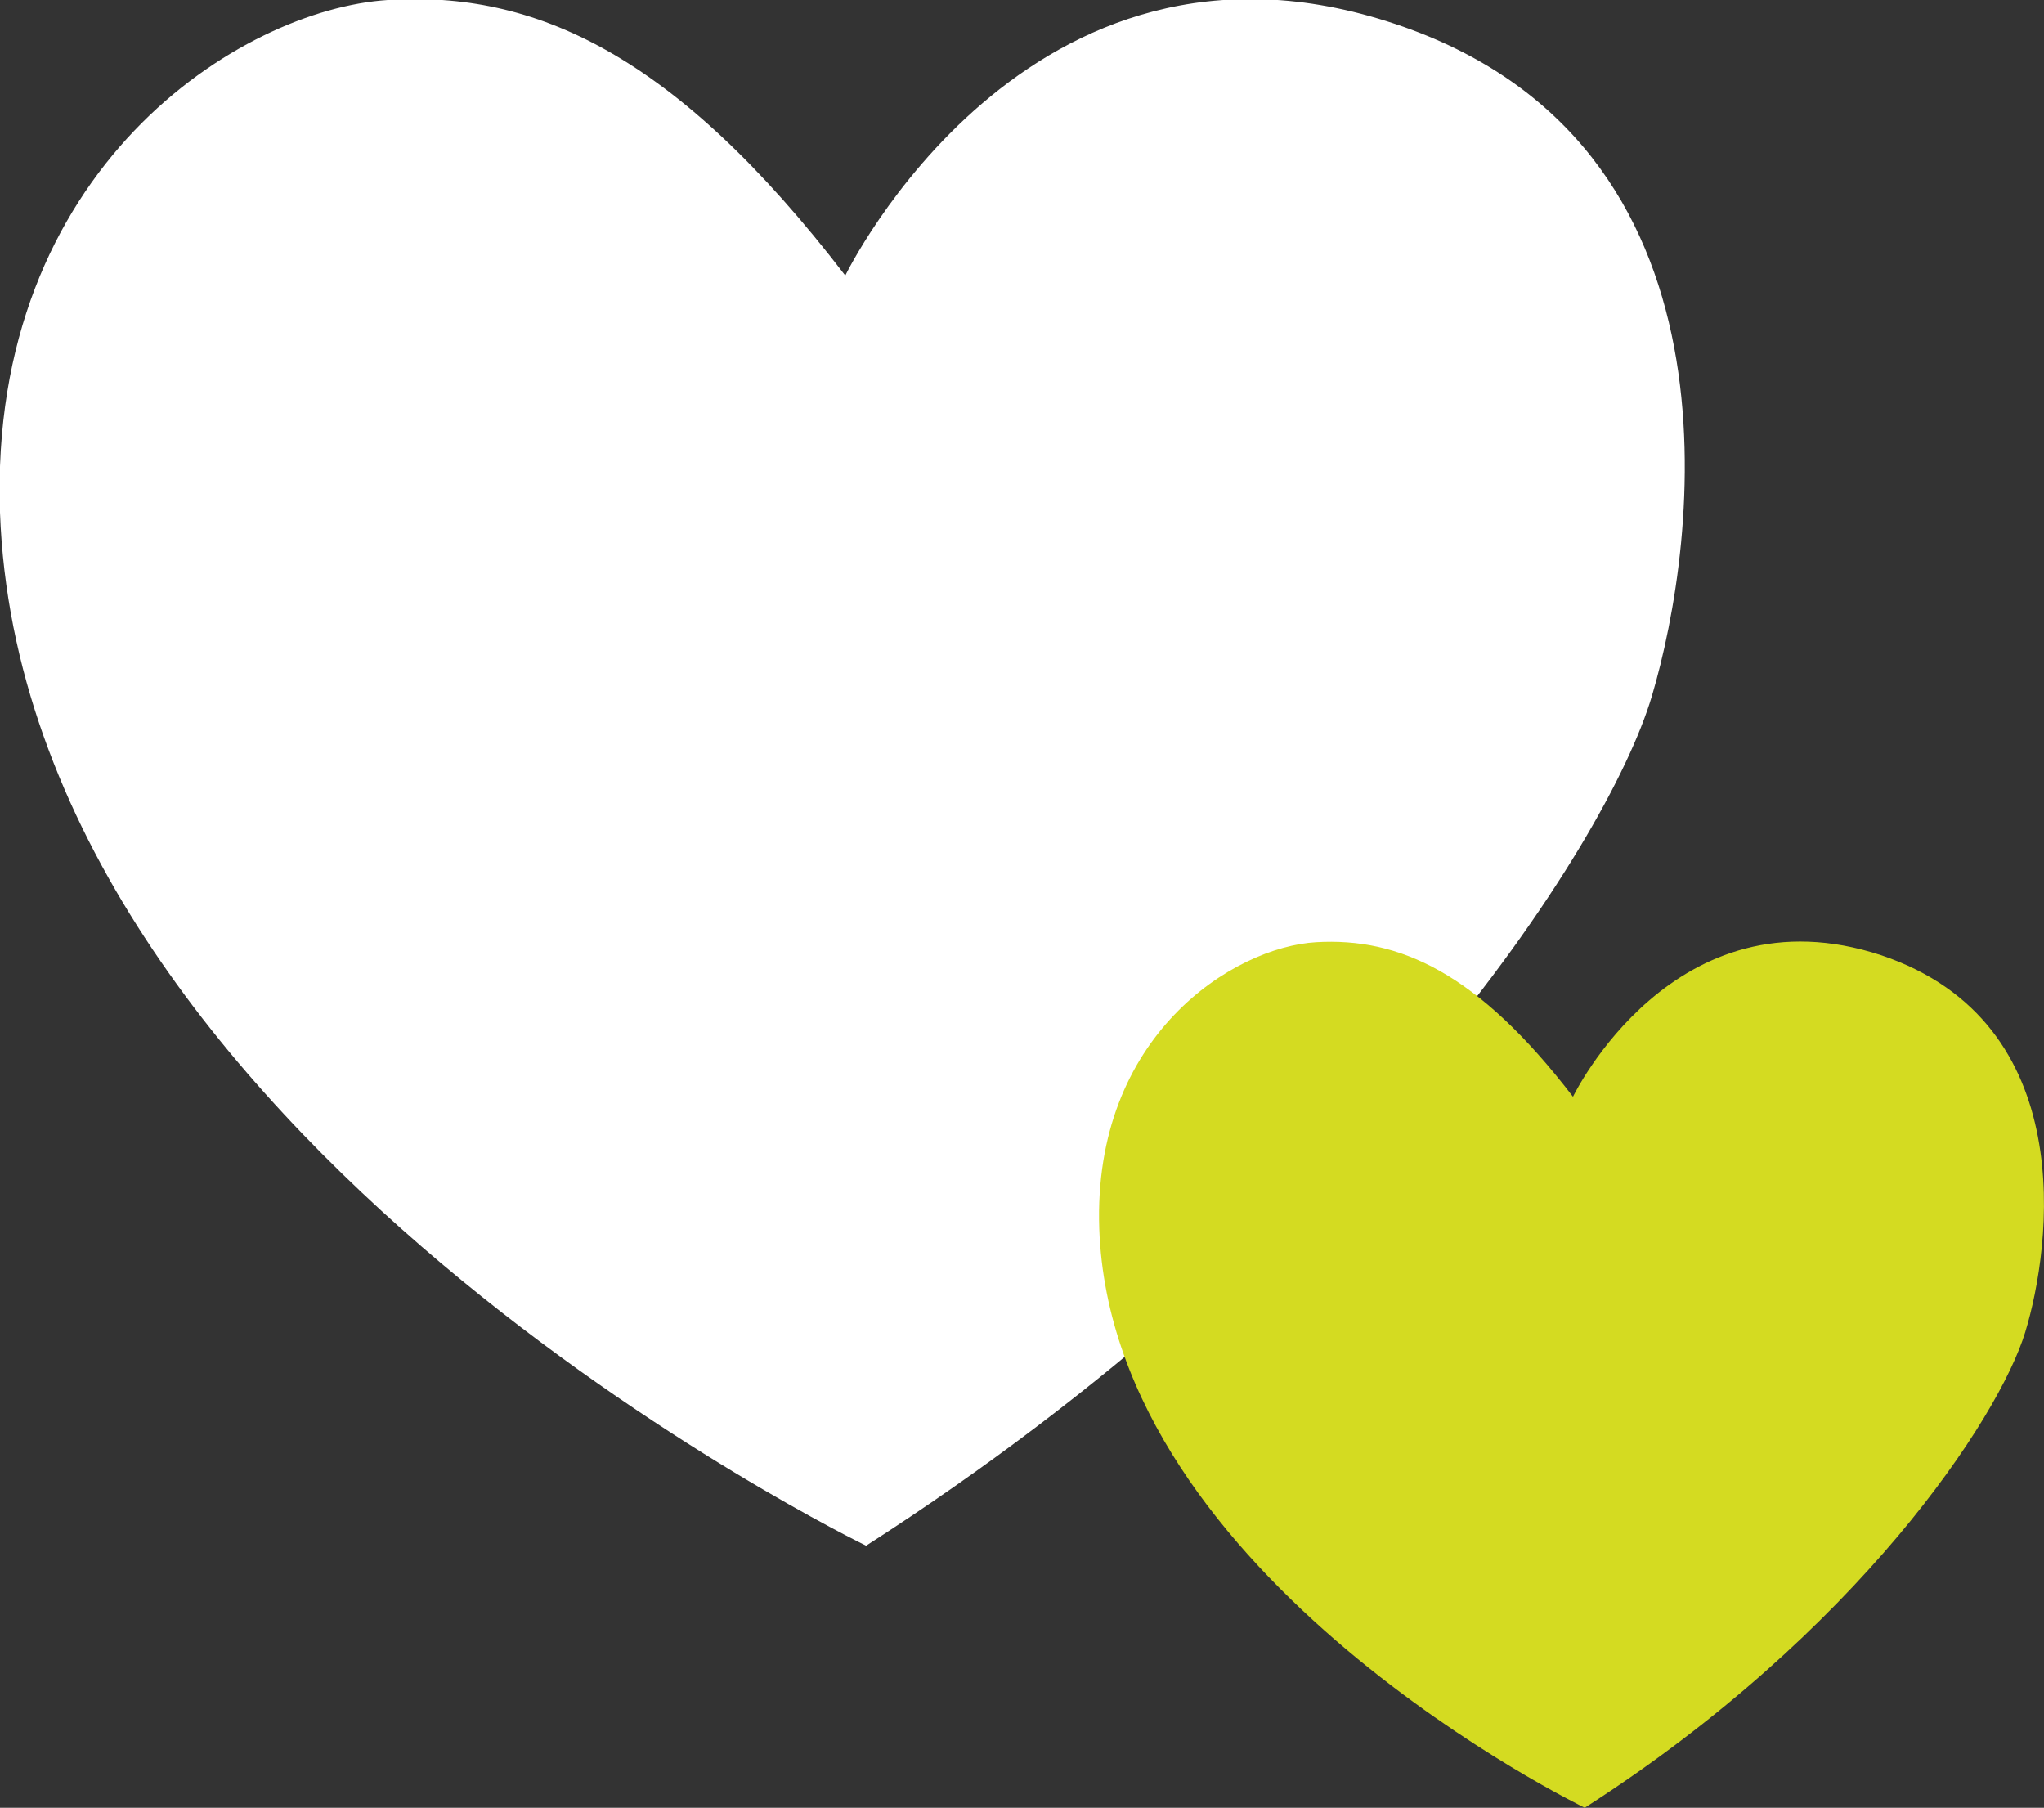
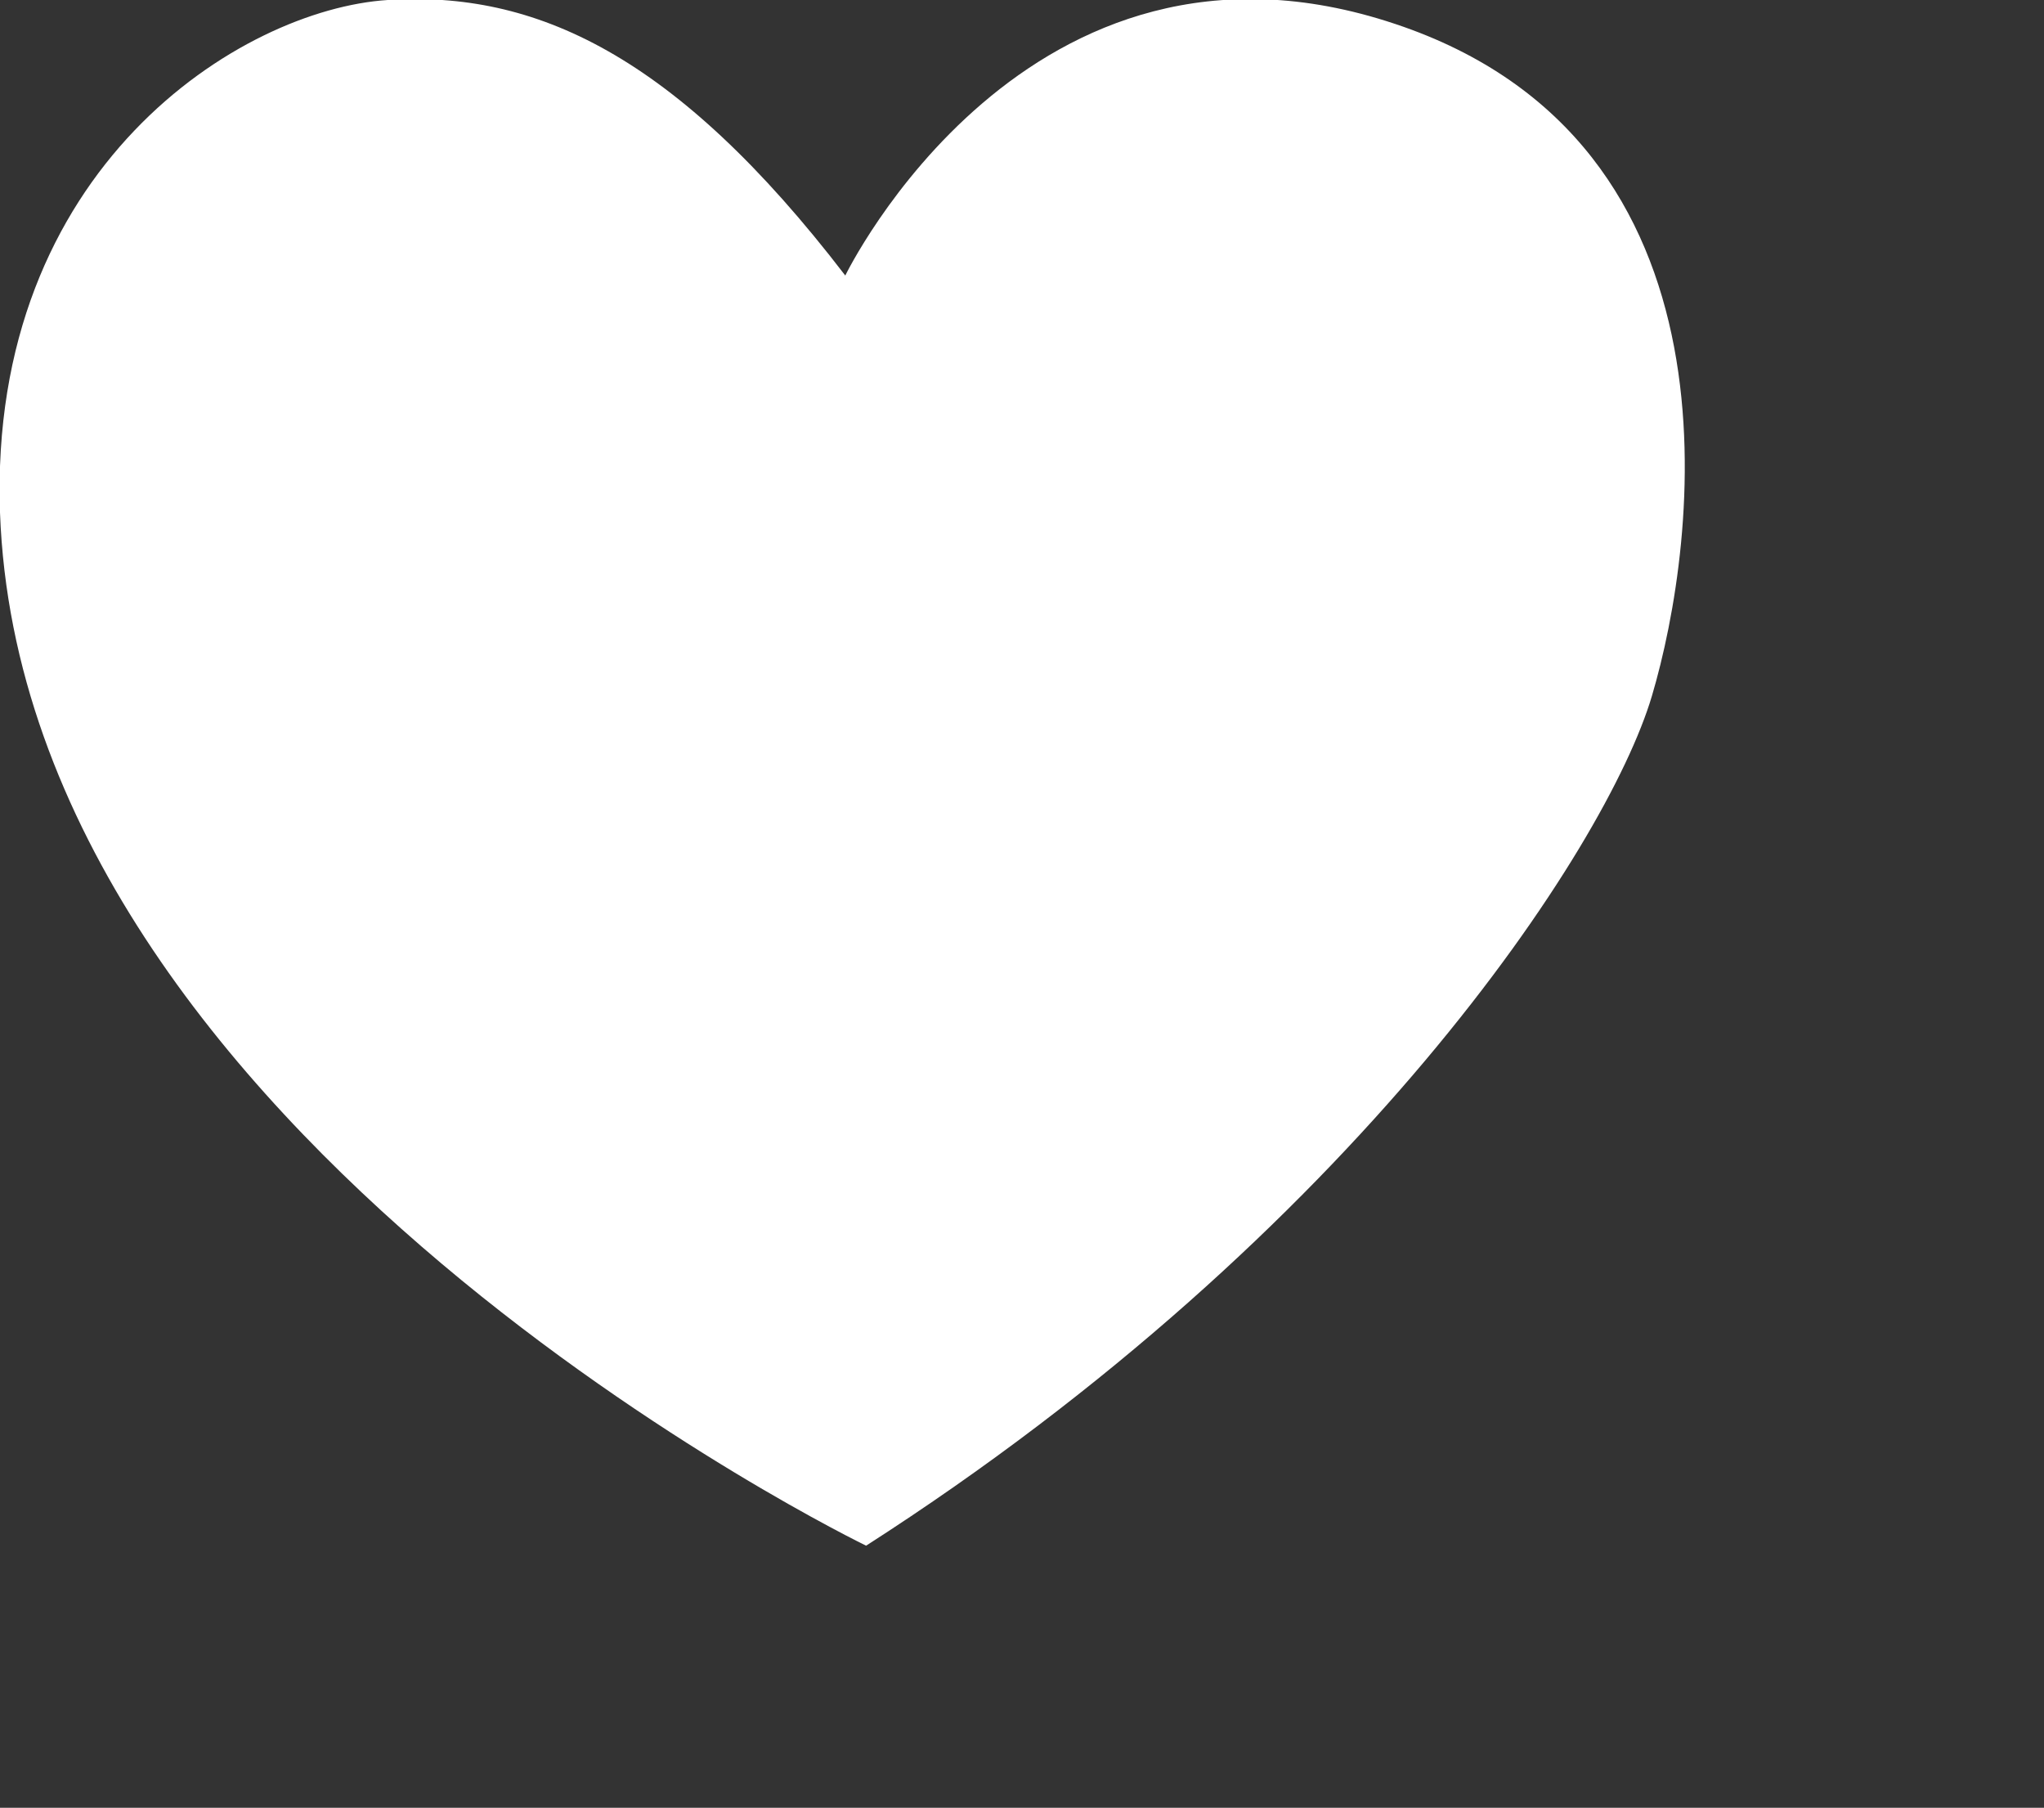
<svg xmlns="http://www.w3.org/2000/svg" width="60.84" height="53.8" viewBox="0 0 60.84 53.8">
  <rect x="0" y="0" width="60.84" height="53.8" fill="#333333" stroke="none" />
  <defs>
    <style>.cls-1{fill:#fff;}.cls-2{fill:#d4db21;}</style>
  </defs>
  <title>sect-service</title>
  <g id="レイヤー_2" data-name="レイヤー 2">
    <g id="new写真">
      <path class="cls-1" d="M25.78,46S.67,33.86,0,15.25C-.35,5,7.17.28,11.54,0s8.55,1.59,13.62,8.2c0,0,5.4-11.15,16.36-7.49,10.61,3.53,9,15.45,7.65,20S40.31,36.68,25.78,46Z" />
-       <path class="cls-2" d="M47.17,53.8S33.09,47,32.72,36.57c-.2-5.75,4-8.39,6.46-8.53s4.8.89,7.64,4.6c0,0,3-6.25,9.18-4.21,5.94,2,5.06,8.67,4.28,11.22S55.31,48.58,47.17,53.8Z" />
    </g>
  </g>
</svg>